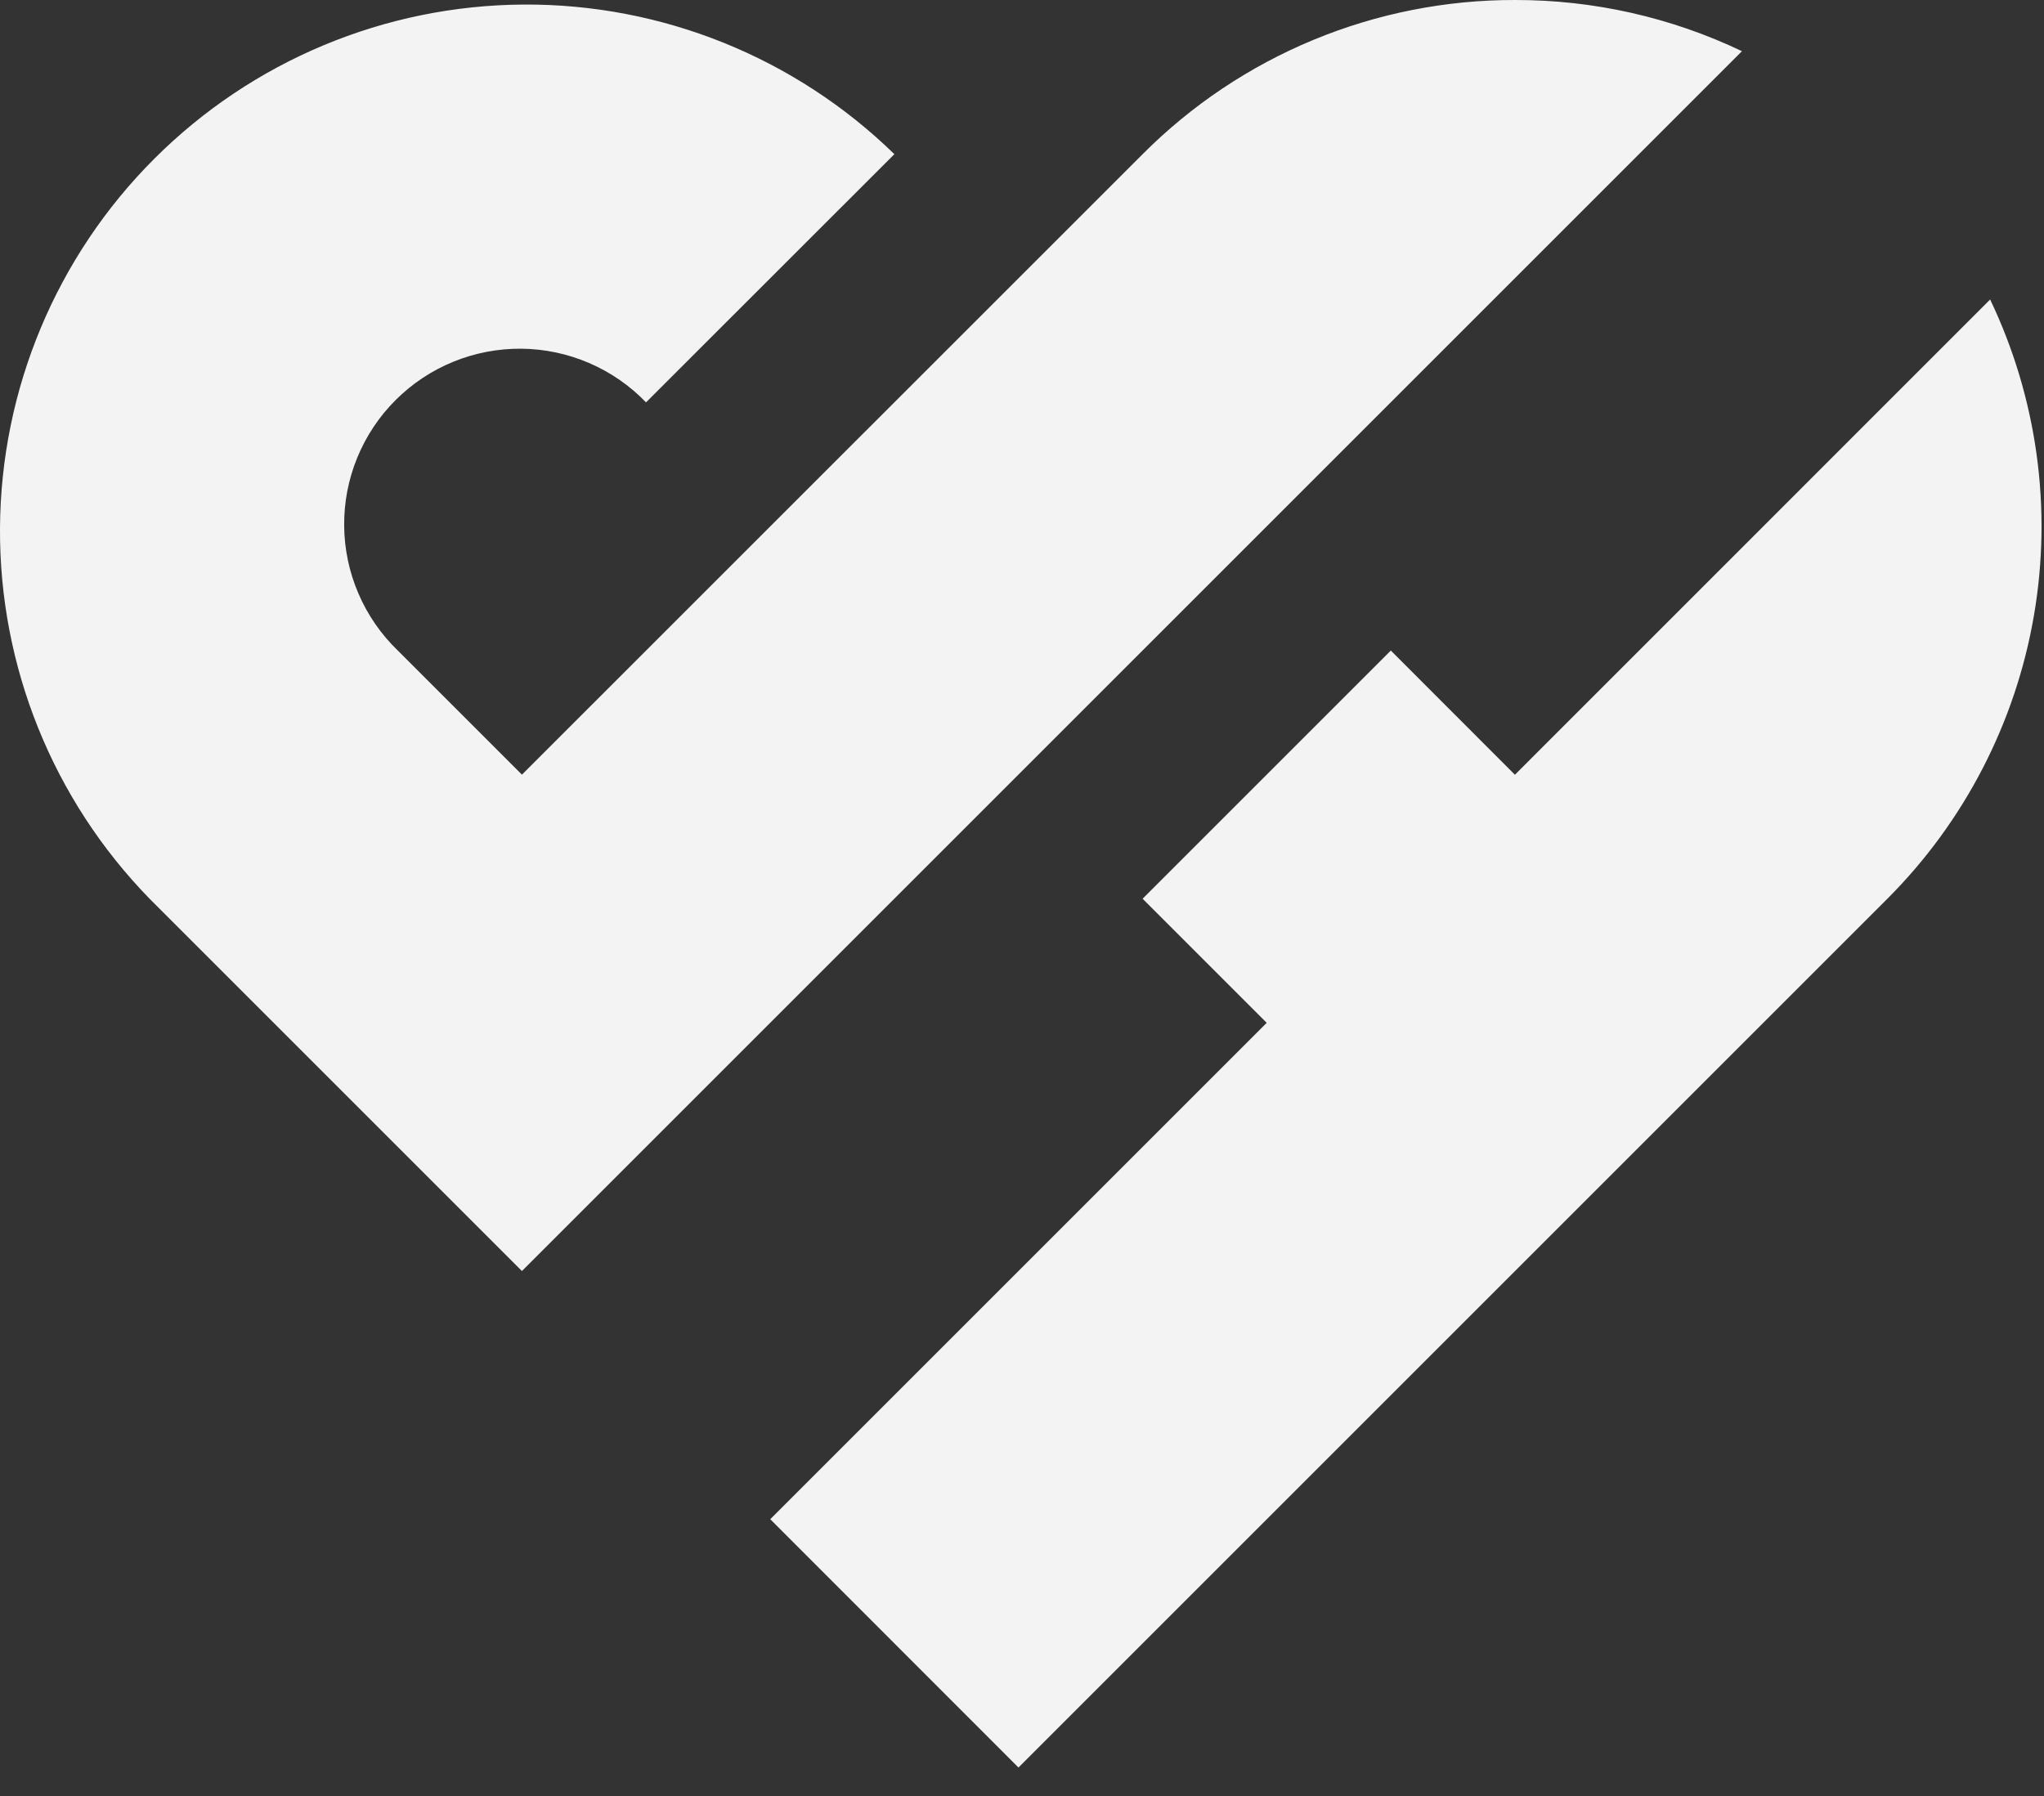
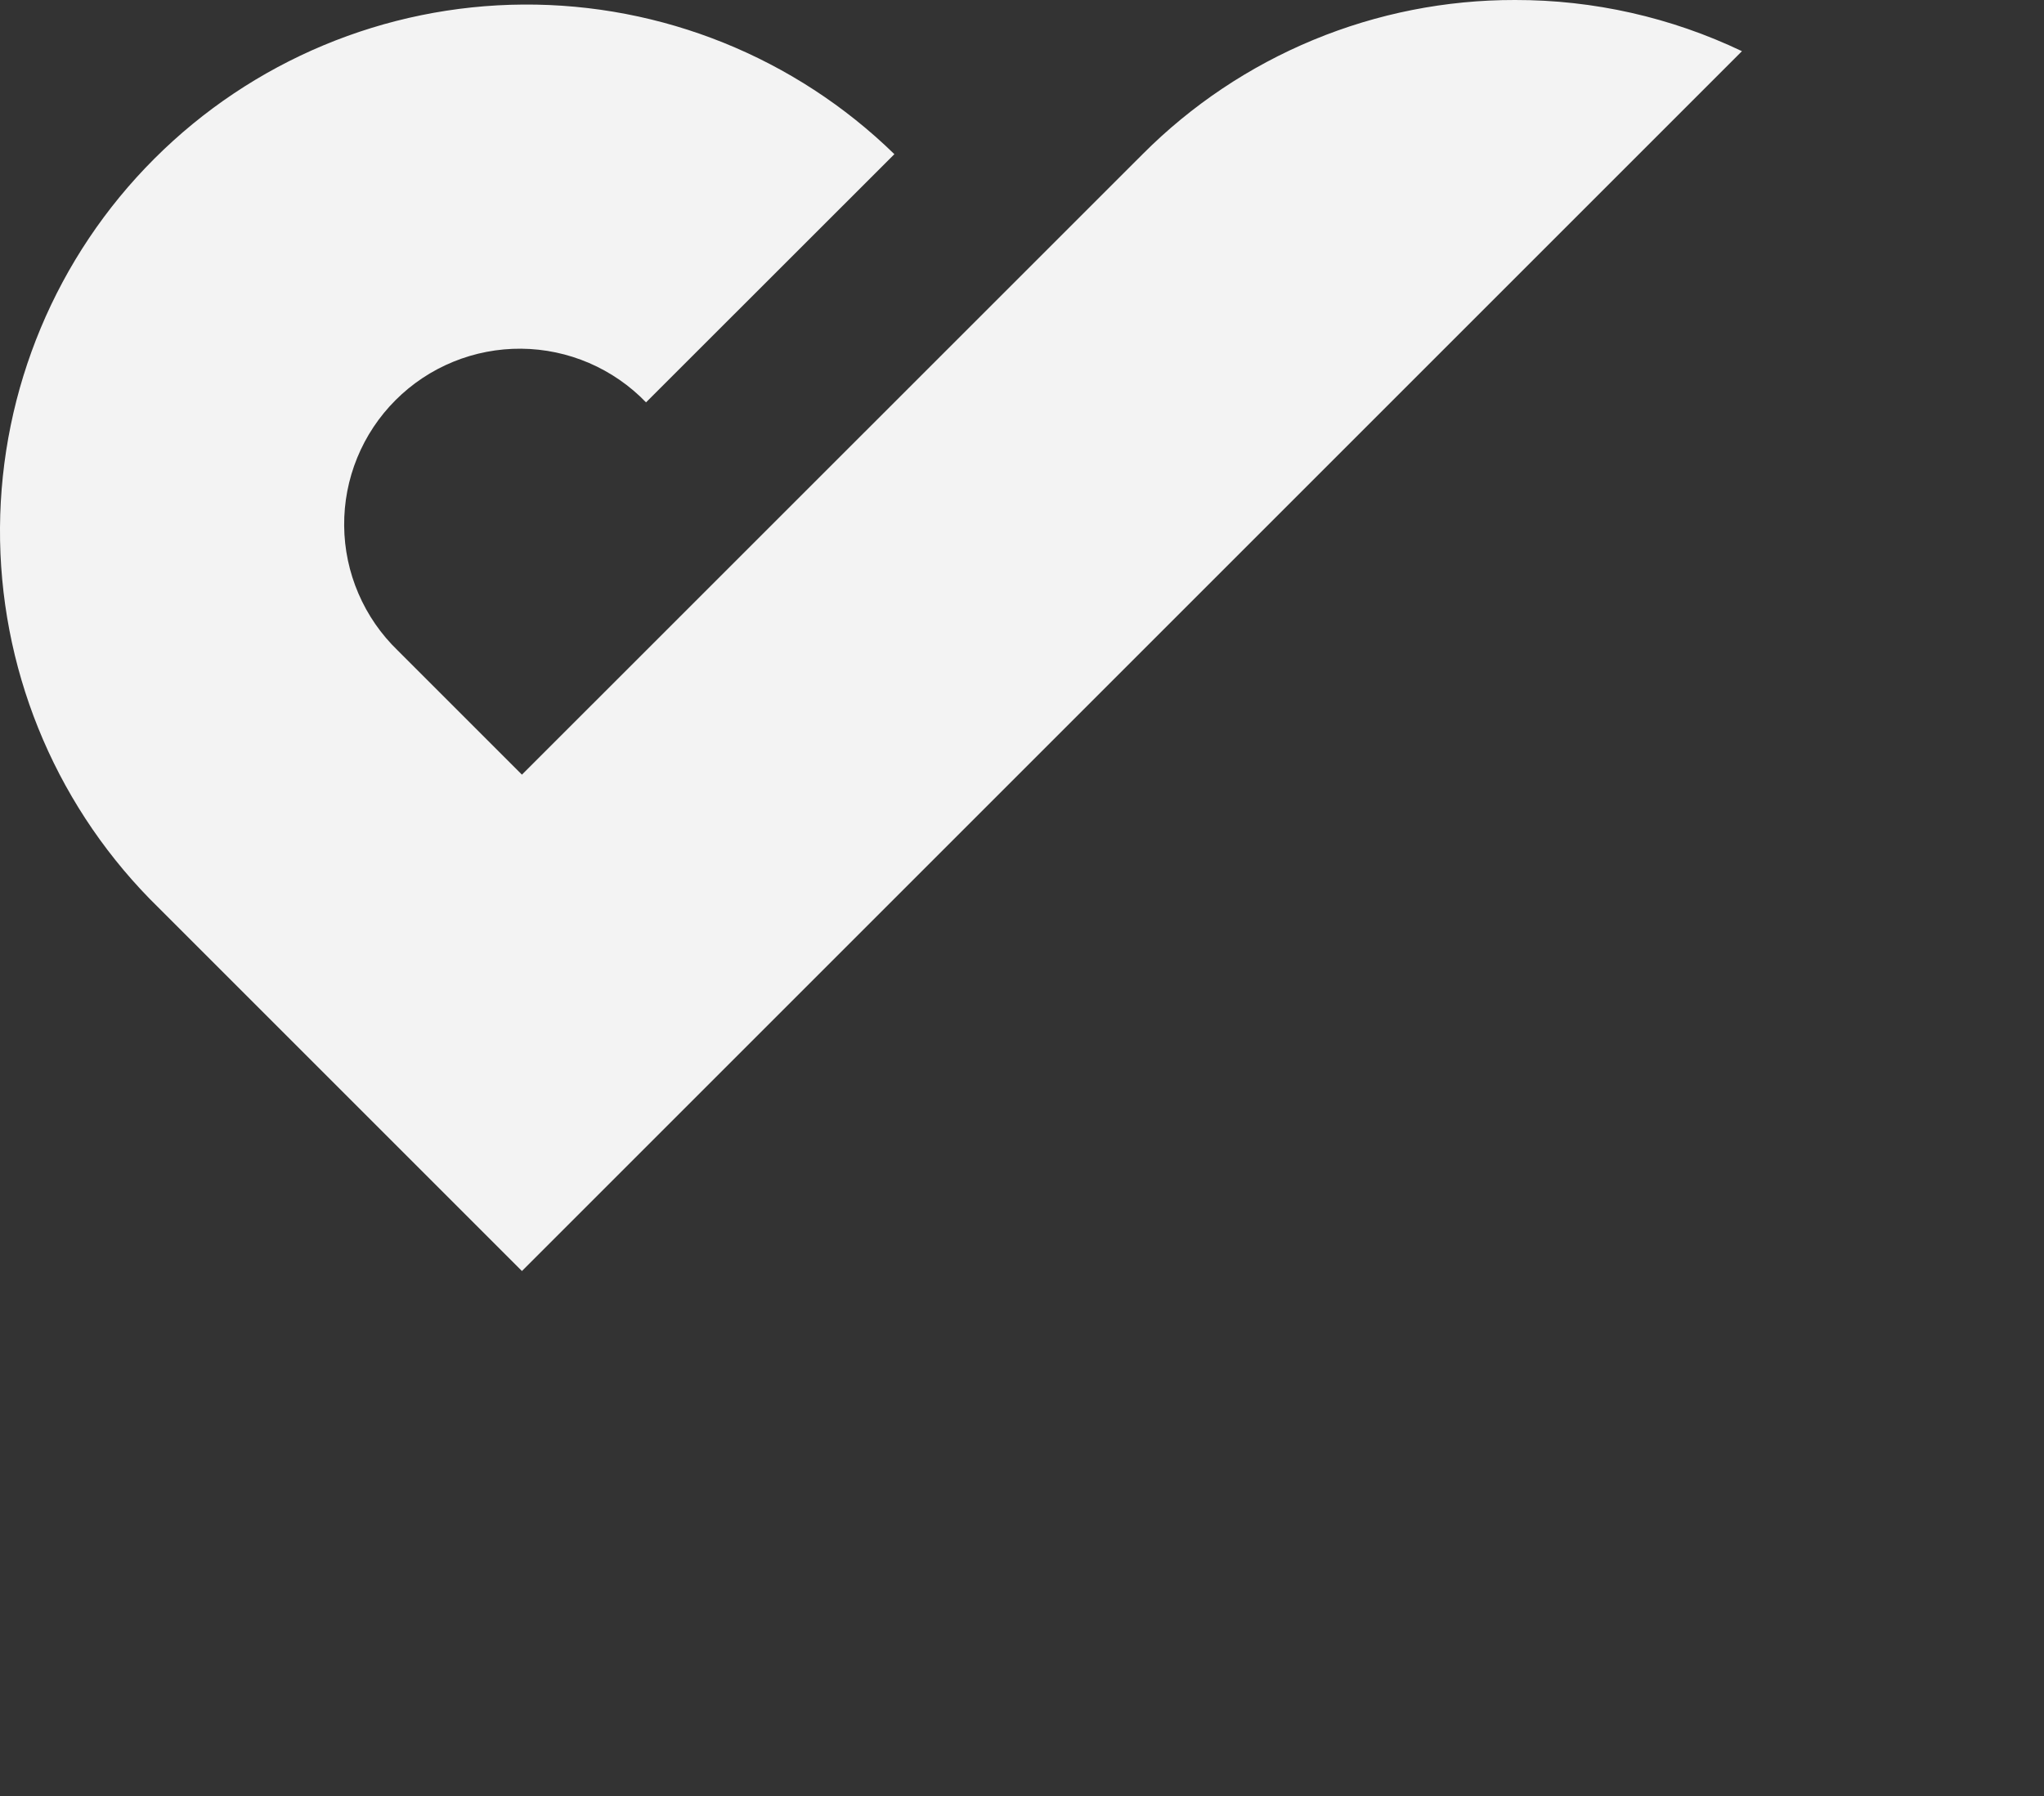
<svg xmlns="http://www.w3.org/2000/svg" width="66" height="58" viewBox="0 0 66 58" fill="none">
  <rect x="0" y="0" width="66" height="58" fill="#333333" stroke="none" />
  <path d="M48.917 3.74037e-05C46.684 -0.004 44.472 0.434 42.409 1.288C40.345 2.143 38.471 3.397 36.895 4.979L16.853 25.017L12.845 21.009C12.303 20.486 11.871 19.861 11.574 19.169C11.276 18.477 11.119 17.733 11.113 16.98C11.106 16.227 11.249 15.481 11.534 14.784C11.819 14.087 12.24 13.454 12.773 12.921C13.305 12.389 13.938 11.968 14.635 11.683C15.332 11.398 16.079 11.255 16.832 11.261C17.585 11.268 18.329 11.425 19.02 11.722C19.712 12.02 20.338 12.452 20.86 12.994L28.879 4.979C25.677 1.855 21.373 0.119 16.9 0.147C12.427 0.175 8.145 1.964 4.982 5.127C1.818 8.289 0.029 12.571 0 17.044C-0.028 21.517 1.707 25.822 4.83 29.024L16.853 41.047L56.247 1.653C53.958 0.56 51.453 -0.005 48.917 3.74037e-05Z" fill="#F3F3F3" />
-   <path d="M64.261 9.672L48.916 25.02L44.909 21.009L36.894 29.024L40.901 33.032L24.871 49.062L32.886 57.081L60.939 29.028C63.426 26.541 65.08 23.344 65.675 19.878C66.27 16.411 65.776 12.846 64.261 9.672Z" fill="#F3F3F3" />
</svg>